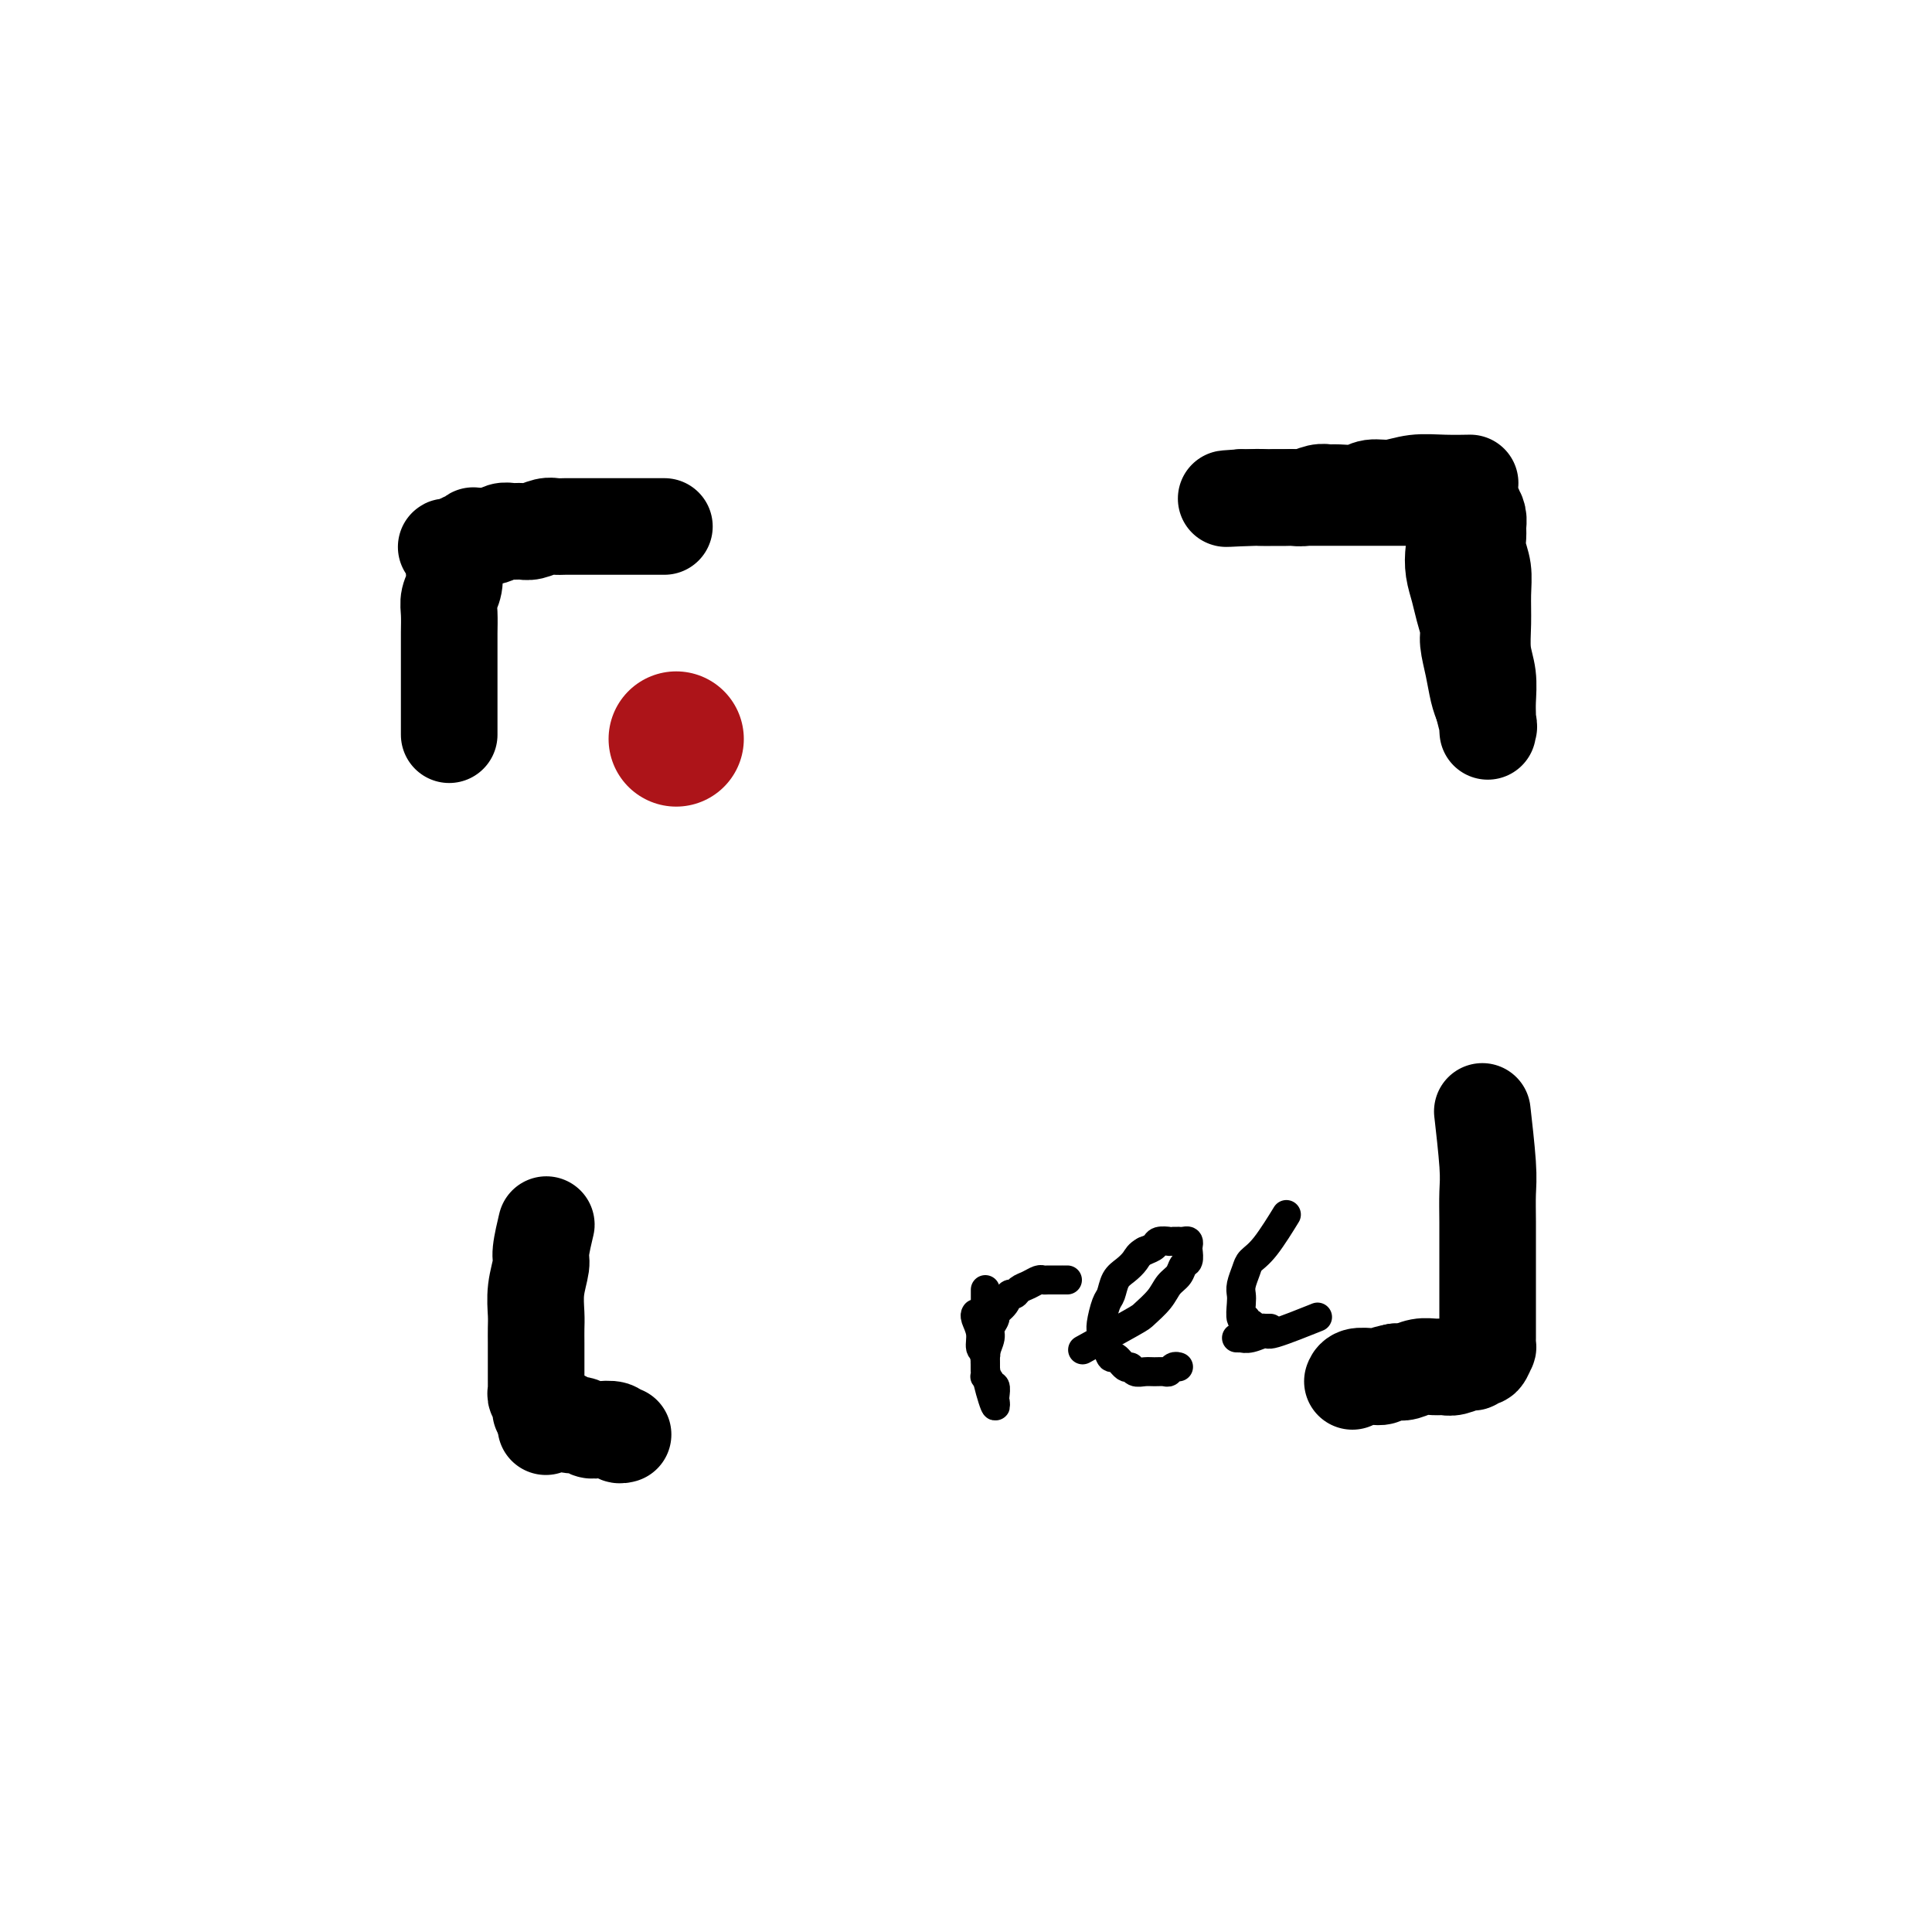
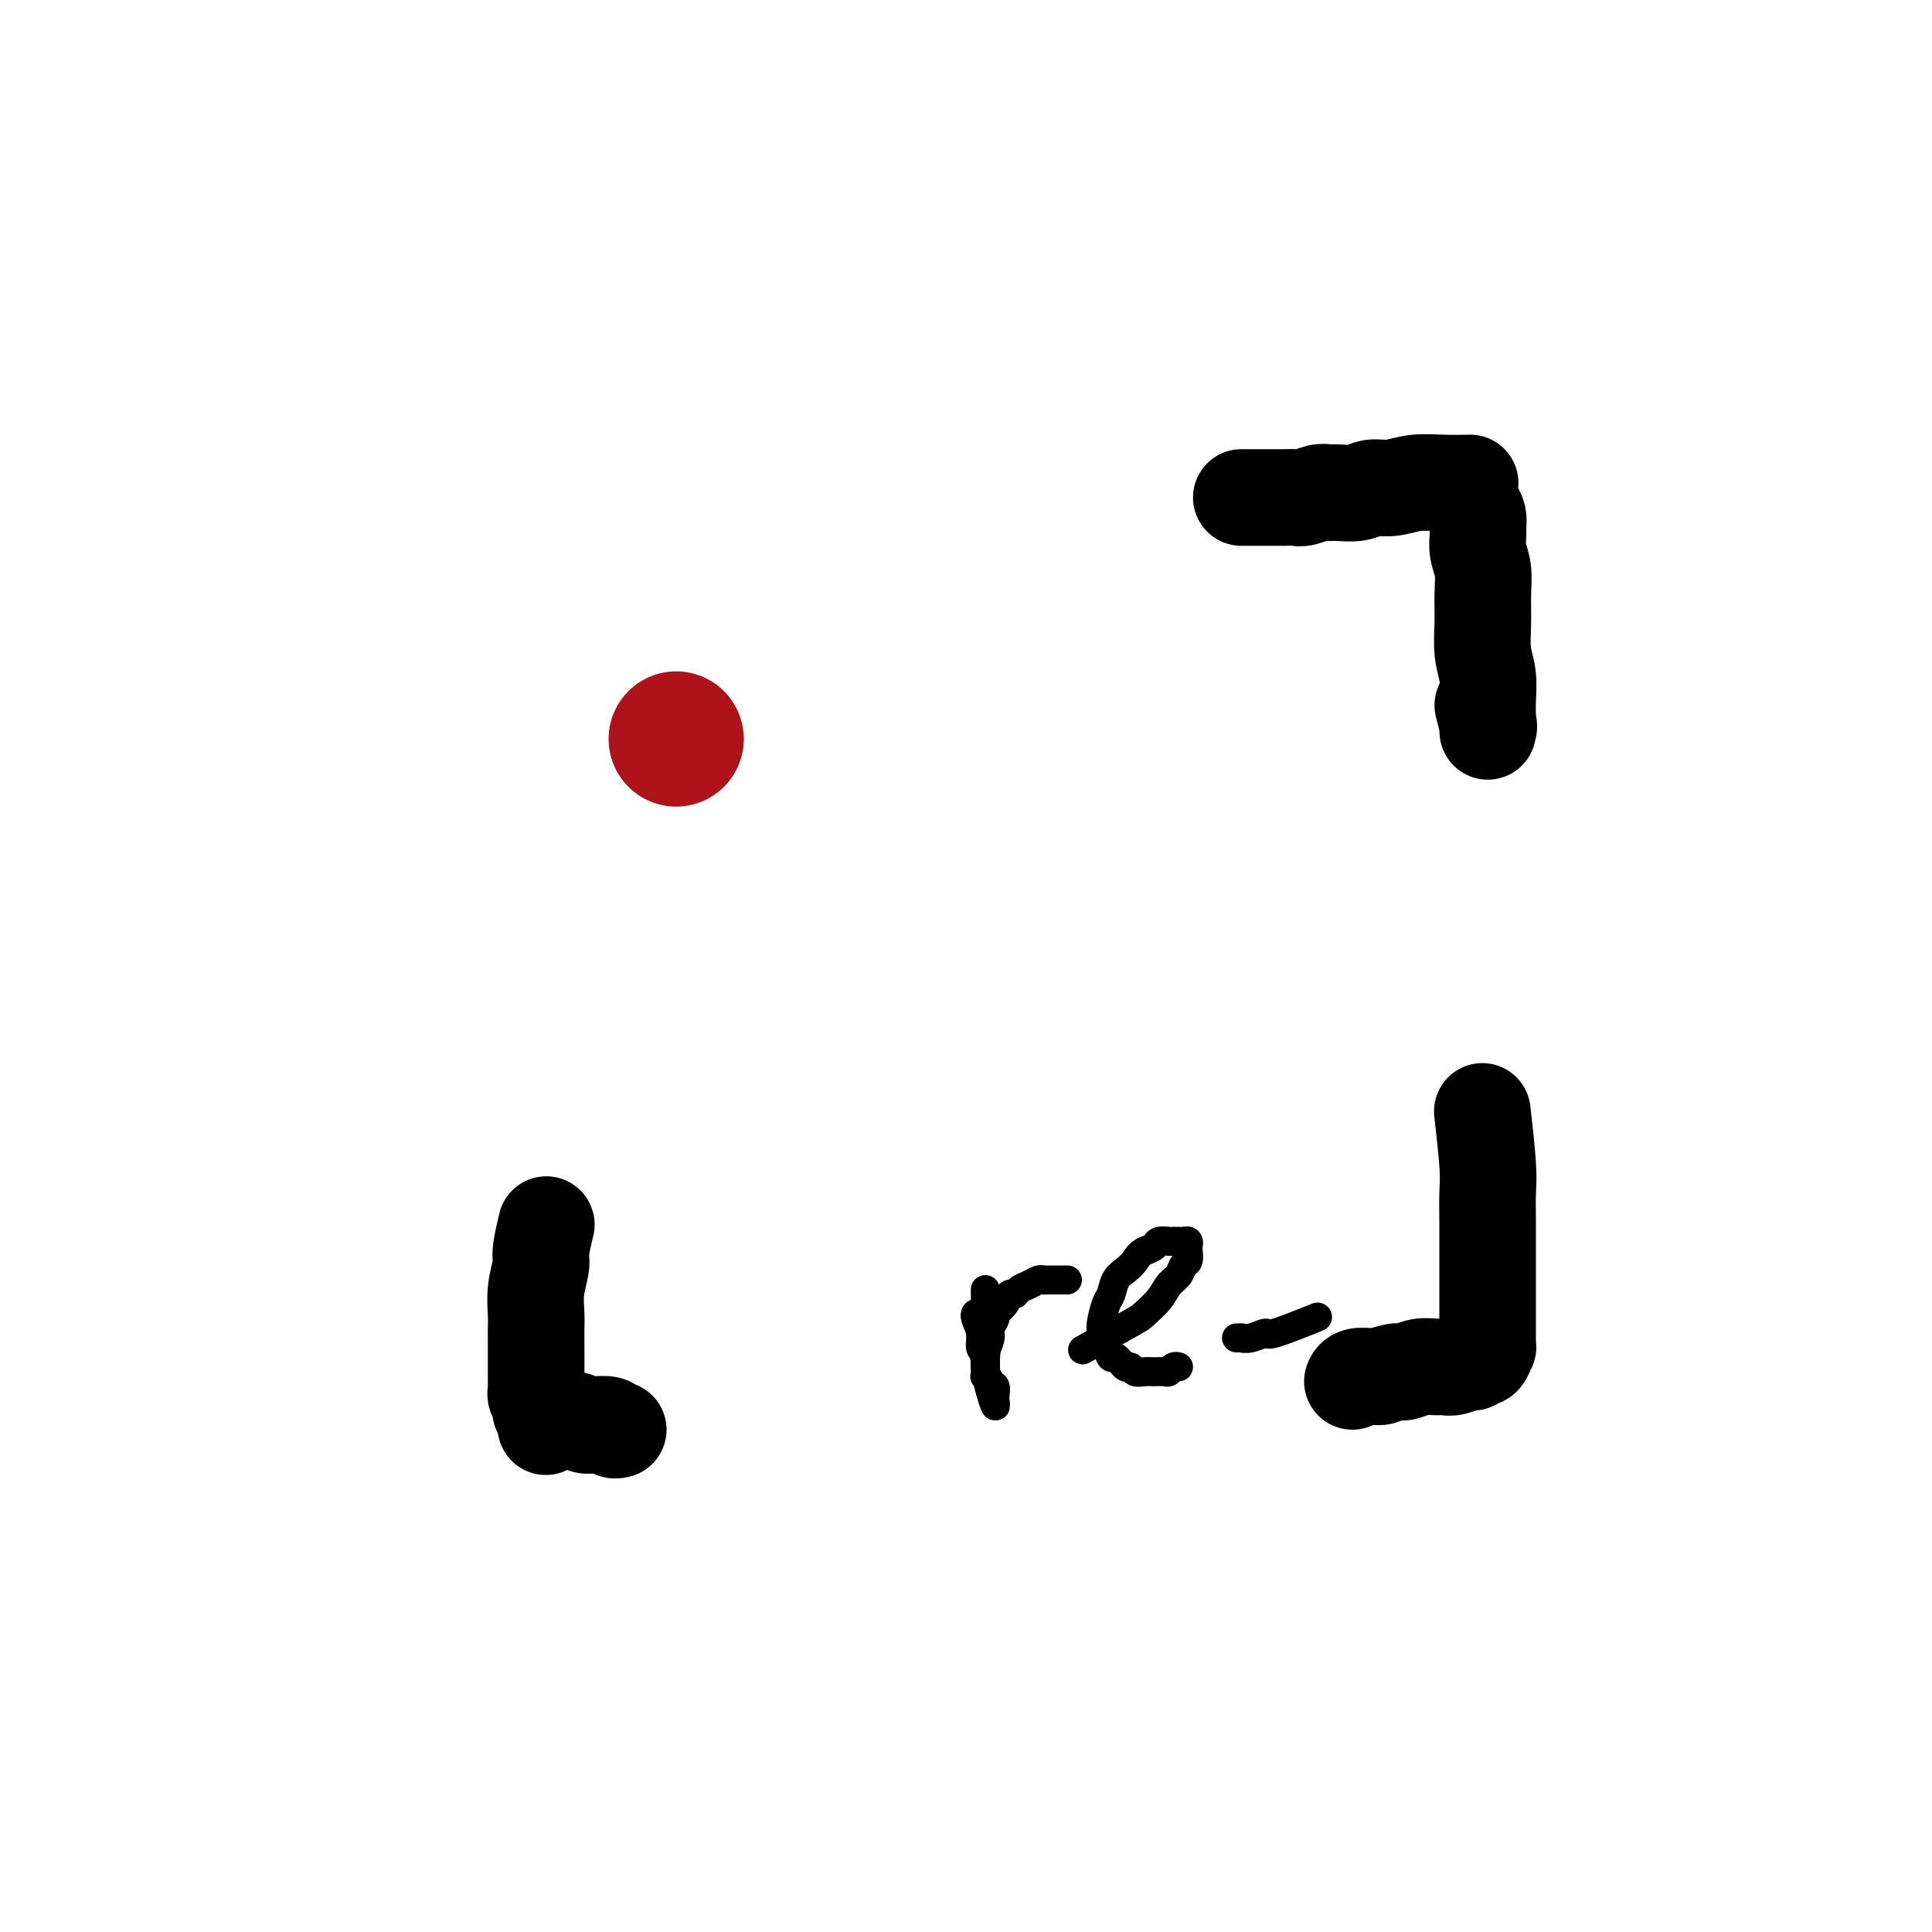
<svg xmlns="http://www.w3.org/2000/svg" viewBox="0 0 400 400" version="1.1">
  <g fill="none" stroke="#000000" stroke-width="20" stroke-linecap="round" stroke-linejoin="round">
    <path d="M304,100c0.030,-0.001 0.060,-0.001 0,0c-0.060,0.001 -0.210,0.004 0,0c0.210,-0.004 0.779,-0.016 0,0c-0.779,0.016 -2.906,0.061 -5,0c-2.094,-0.061 -4.154,-0.227 -6,0c-1.846,0.227 -3.478,0.846 -5,1c-1.522,0.154 -2.935,-0.156 -4,0c-1.065,0.156 -1.784,0.778 -3,1c-1.216,0.222 -2.931,0.046 -4,0c-1.069,-0.046 -1.494,0.040 -2,0c-0.506,-0.040 -1.094,-0.207 -2,0c-0.906,0.207 -2.131,0.788 -3,1c-0.869,0.212 -1.383,0.057 -2,0c-0.617,-0.057 -1.336,-0.015 -2,0c-0.664,0.015 -1.273,0.004 -2,0c-0.727,-0.004 -1.571,-0.001 -2,0c-0.429,0.001 -0.445,0.000 -1,0c-0.555,-0.000 -1.651,-0.000 -2,0c-0.349,0.000 0.050,0.000 0,0c-0.050,-0.000 -0.550,-0.000 -1,0c-0.450,0.000 -0.852,0.000 -1,0c-0.148,-0.000 -0.042,-0.000 0,0c0.042,0.000 0.021,0.000 0,0" />
-     <path d="M257,103c-6.904,0.464 -0.666,0.124 2,0c2.666,-0.124 1.758,-0.033 2,0c0.242,0.033 1.634,0.009 3,0c1.366,-0.009 2.705,-0.002 4,0c1.295,0.002 2.544,0.001 5,0c2.456,-0.001 6.118,-0.000 8,0c1.882,0.000 1.984,0.000 3,0c1.016,-0.000 2.945,0.000 4,0c1.055,-0.000 1.234,-0.000 2,0c0.766,0.000 2.117,0.000 3,0c0.883,-0.000 1.298,-0.001 2,0c0.702,0.001 1.691,0.003 2,0c0.309,-0.003 -0.063,-0.010 0,0c0.063,0.010 0.560,0.039 1,0c0.440,-0.039 0.822,-0.146 1,0c0.178,0.146 0.152,0.545 0,1c-0.152,0.455 -0.430,0.967 0,2c0.430,1.033 1.568,2.586 2,4c0.432,1.414 0.158,2.690 0,4c-0.158,1.310 -0.201,2.656 0,4c0.201,1.344 0.645,2.686 1,4c0.355,1.314 0.620,2.599 1,4c0.380,1.401 0.875,2.917 1,4c0.125,1.083 -0.121,1.734 0,3c0.121,1.266 0.610,3.149 1,5c0.390,1.851 0.683,3.672 1,5c0.317,1.328 0.659,2.164 1,3" />
    <path d="M307,146c1.774,7.213 1.207,3.745 1,3c-0.207,-0.745 -0.056,1.233 0,2c0.056,0.767 0.016,0.324 0,0c-0.016,-0.324 -0.008,-0.528 0,-1c0.008,-0.472 0.016,-1.212 0,-2c-0.016,-0.788 -0.057,-1.623 0,-3c0.057,-1.377 0.212,-3.295 0,-5c-0.212,-1.705 -0.793,-3.198 -1,-5c-0.207,-1.802 -0.041,-3.914 0,-6c0.041,-2.086 -0.042,-4.144 0,-6c0.042,-1.856 0.208,-3.508 0,-5c-0.208,-1.492 -0.791,-2.823 -1,-4c-0.209,-1.177 -0.046,-2.200 0,-3c0.046,-0.800 -0.026,-1.377 0,-2c0.026,-0.623 0.151,-1.291 0,-2c-0.151,-0.709 -0.576,-1.458 -1,-2c-0.424,-0.542 -0.846,-0.877 -1,-1c-0.154,-0.123 -0.042,-0.033 0,0c0.042,0.033 0.012,0.009 0,0c-0.012,-0.009 -0.006,-0.005 0,0" />
-     <path d="M137,109c-0.165,0.000 -0.331,0.000 0,0c0.331,-0.000 1.158,-0.000 0,0c-1.158,0.000 -4.301,0.000 -6,0c-1.699,-0.000 -1.953,-0.000 -3,0c-1.047,0.000 -2.885,0.000 -4,0c-1.115,-0.000 -1.505,-0.001 -2,0c-0.495,0.001 -1.095,0.004 -2,0c-0.905,-0.004 -2.115,-0.015 -3,0c-0.885,0.015 -1.444,0.057 -2,0c-0.556,-0.057 -1.108,-0.212 -2,0c-0.892,0.212 -2.126,0.793 -3,1c-0.874,0.207 -1.390,0.041 -2,0c-0.610,-0.041 -1.315,0.041 -2,0c-0.685,-0.041 -1.350,-0.207 -2,0c-0.650,0.207 -1.284,0.786 -2,1c-0.716,0.214 -1.515,0.061 -2,0c-0.485,-0.061 -0.655,-0.031 -1,0c-0.345,0.031 -0.863,0.064 -1,0c-0.137,-0.064 0.108,-0.223 0,0c-0.108,0.223 -0.567,0.829 -1,1c-0.433,0.171 -0.838,-0.094 -1,0c-0.162,0.094 -0.081,0.547 0,1" />
-     <path d="M96,113c-6.586,0.566 -2.549,-0.019 -1,0c1.549,0.019 0.612,0.641 0,1c-0.612,0.359 -0.900,0.456 -1,1c-0.100,0.544 -0.013,1.537 0,2c0.013,0.463 -0.049,0.396 0,1c0.049,0.604 0.209,1.880 0,3c-0.209,1.120 -0.788,2.084 -1,3c-0.212,0.916 -0.057,1.783 0,3c0.057,1.217 0.015,2.785 0,4c-0.015,1.215 -0.004,2.077 0,3c0.004,0.923 0.001,1.905 0,3c-0.001,1.095 -0.000,2.301 0,3c0.000,0.699 0.000,0.889 0,2c-0.000,1.111 -0.000,3.143 0,4c0.000,0.857 0.000,0.540 0,1c-0.000,0.460 -0.000,1.696 0,2c0.000,0.304 0.000,-0.325 0,0c-0.000,0.325 -0.000,1.604 0,2c0.000,0.396 0.000,-0.090 0,0c-0.000,0.090 -0.000,0.755 0,1c0.000,0.245 0.000,0.070 0,0c-0.000,-0.070 -0.000,-0.035 0,0" />
    <path d="M113,254c-0.033,0.136 -0.065,0.271 0,0c0.065,-0.271 0.228,-0.950 0,0c-0.228,0.950 -0.846,3.528 -1,5c-0.154,1.472 0.155,1.839 0,3c-0.155,1.161 -0.774,3.115 -1,5c-0.226,1.885 -0.061,3.699 0,5c0.061,1.301 0.016,2.089 0,3c-0.016,0.911 -0.004,1.944 0,3c0.004,1.056 0.001,2.133 0,3c-0.001,0.867 -0.000,1.524 0,2c0.000,0.476 0.000,0.772 0,1c-0.000,0.228 -0.001,0.390 0,1c0.001,0.610 0.004,1.670 0,2c-0.004,0.330 -0.015,-0.070 0,0c0.015,0.070 0.057,0.610 0,1c-0.057,0.390 -0.211,0.630 0,1c0.211,0.370 0.788,0.870 1,1c0.212,0.130 0.060,-0.109 0,0c-0.060,0.109 -0.026,0.565 0,1c0.026,0.435 0.046,0.848 0,1c-0.046,0.152 -0.156,0.043 0,0c0.156,-0.043 0.578,-0.022 1,0" />
-     <path d="M113,292c0.009,6.121 0.030,2.424 0,1c-0.030,-1.424 -0.111,-0.574 0,0c0.111,0.574 0.414,0.871 1,1c0.586,0.129 1.456,0.091 2,0c0.544,-0.091 0.763,-0.234 1,0c0.237,0.234 0.491,0.846 1,1c0.509,0.154 1.274,-0.151 2,0c0.726,0.151 1.414,0.759 2,1c0.586,0.241 1.071,0.117 2,0c0.929,-0.117 2.300,-0.227 3,0c0.700,0.227 0.727,0.792 1,1c0.273,0.208 0.792,0.059 1,0c0.208,-0.059 0.104,-0.030 0,0" />
+     <path d="M113,292c0.009,6.121 0.030,2.424 0,1c-0.030,-1.424 -0.111,-0.574 0,0c0.586,0.129 1.456,0.091 2,0c0.544,-0.091 0.763,-0.234 1,0c0.237,0.234 0.491,0.846 1,1c0.509,0.154 1.274,-0.151 2,0c0.726,0.151 1.414,0.759 2,1c0.586,0.241 1.071,0.117 2,0c0.929,-0.117 2.300,-0.227 3,0c0.700,0.227 0.727,0.792 1,1c0.273,0.208 0.792,0.059 1,0c0.208,-0.059 0.104,-0.030 0,0" />
    <path d="M307,231c0.030,0.265 0.061,0.529 0,0c-0.061,-0.529 -0.212,-1.853 0,0c0.212,1.853 0.789,6.882 1,10c0.211,3.118 0.057,4.325 0,6c-0.057,1.675 -0.015,3.818 0,6c0.015,2.182 0.004,4.404 0,6c-0.004,1.596 -0.001,2.566 0,4c0.001,1.434 0.000,3.331 0,5c-0.000,1.669 0.001,3.111 0,4c-0.001,0.889 -0.003,1.227 0,2c0.003,0.773 0.012,1.982 0,3c-0.012,1.018 -0.045,1.846 0,2c0.045,0.154 0.169,-0.366 0,0c-0.169,0.366 -0.629,1.619 -1,2c-0.371,0.381 -0.652,-0.108 -1,0c-0.348,0.108 -0.764,0.814 -1,1c-0.236,0.186 -0.293,-0.147 -1,0c-0.707,0.147 -2.066,0.775 -3,1c-0.934,0.225 -1.444,0.046 -2,0c-0.556,-0.046 -1.159,0.039 -2,0c-0.841,-0.039 -1.919,-0.203 -3,0c-1.081,0.203 -2.166,0.772 -3,1c-0.834,0.228 -1.417,0.114 -2,0" />
    <path d="M289,284c-3.387,0.686 -2.855,0.902 -3,1c-0.145,0.098 -0.967,0.078 -2,0c-1.033,-0.078 -2.278,-0.213 -3,0c-0.722,0.213 -0.921,0.775 -1,1c-0.079,0.225 -0.040,0.112 0,0" />
  </g>
  <g fill="none" stroke="#000000" stroke-width="6" stroke-linecap="round" stroke-linejoin="round">
    <path d="M202,272c-0.009,0.012 -0.017,0.024 0,0c0.017,-0.024 0.061,-0.084 0,0c-0.061,0.084 -0.227,0.313 0,1c0.227,0.687 0.845,1.833 1,3c0.155,1.167 -0.155,2.355 0,3c0.155,0.645 0.773,0.747 1,1c0.227,0.253 0.061,0.655 0,1c-0.061,0.345 -0.016,0.631 0,1c0.016,0.369 0.005,0.821 0,1c-0.005,0.179 -0.002,0.086 0,0c0.002,-0.086 0.005,-0.164 0,0c-0.005,0.164 -0.016,0.570 0,1c0.016,0.430 0.061,0.884 0,1c-0.061,0.116 -0.226,-0.106 0,0c0.226,0.106 0.845,0.539 1,1c0.155,0.461 -0.154,0.948 0,1c0.154,0.052 0.772,-0.332 1,0c0.228,0.332 0.065,1.381 0,2c-0.065,0.619 -0.033,0.810 0,1" />
    <path d="M206,290c0.453,2.598 -0.415,0.092 -1,-2c-0.585,-2.092 -0.889,-3.769 -1,-5c-0.111,-1.231 -0.030,-2.016 0,-3c0.030,-0.984 0.008,-2.165 0,-3c-0.008,-0.835 -0.002,-1.323 0,-2c0.002,-0.677 0.001,-1.545 0,-2c-0.001,-0.455 -0.000,-0.499 0,-1c0.000,-0.501 0.000,-1.460 0,-2c-0.000,-0.540 -0.000,-0.663 0,-1c0.000,-0.337 0.000,-0.890 0,-1c-0.000,-0.110 -0.000,0.221 0,0c0.000,-0.221 0.000,-0.995 0,-1c-0.000,-0.005 -0.000,0.757 0,1c0.000,0.243 0.000,-0.035 0,0c-0.000,0.035 -0.000,0.383 0,1c0.000,0.617 0.000,1.502 0,2c-0.000,0.498 -0.000,0.609 0,1c0.000,0.391 0.000,1.060 0,2c-0.000,0.940 -0.000,2.149 0,3c0.000,0.851 0.000,1.345 0,2c-0.000,0.655 -0.000,1.473 0,2c0.000,0.527 0.000,0.764 0,1" />
    <path d="M204,282c0.001,2.459 0.004,1.108 0,1c-0.004,-0.108 -0.016,1.027 0,1c0.016,-0.027 0.061,-1.215 0,-2c-0.061,-0.785 -0.228,-1.165 0,-2c0.228,-0.835 0.853,-2.124 1,-3c0.147,-0.876 -0.182,-1.339 0,-2c0.182,-0.661 0.875,-1.521 1,-2c0.125,-0.479 -0.318,-0.576 0,-1c0.318,-0.424 1.397,-1.174 2,-2c0.603,-0.826 0.728,-1.728 1,-2c0.272,-0.272 0.689,0.085 1,0c0.311,-0.085 0.516,-0.611 1,-1c0.484,-0.389 1.246,-0.640 2,-1c0.754,-0.360 1.498,-0.828 2,-1c0.502,-0.172 0.760,-0.046 1,0c0.240,0.046 0.460,0.012 1,0c0.540,-0.012 1.399,-0.003 2,0c0.601,0.003 0.945,0.001 1,0c0.055,-0.001 -0.177,-0.000 0,0c0.177,0.000 0.765,0.000 1,0c0.235,-0.000 0.118,-0.000 0,0" />
    <path d="M225,279c0.254,-0.140 0.509,-0.281 0,0c-0.509,0.281 -1.781,0.983 0,0c1.781,-0.983 6.613,-3.653 9,-5c2.387,-1.347 2.327,-1.373 3,-2c0.673,-0.627 2.079,-1.855 3,-3c0.921,-1.145 1.357,-2.209 2,-3c0.643,-0.791 1.493,-1.311 2,-2c0.507,-0.689 0.673,-1.547 1,-2c0.327,-0.453 0.817,-0.500 1,-1c0.183,-0.500 0.059,-1.455 0,-2c-0.059,-0.545 -0.054,-0.682 0,-1c0.054,-0.318 0.155,-0.817 0,-1c-0.155,-0.183 -0.568,-0.049 -1,0c-0.432,0.049 -0.884,0.013 -1,0c-0.116,-0.013 0.106,-0.004 0,0c-0.106,0.004 -0.538,0.004 -1,0c-0.462,-0.004 -0.952,-0.012 -1,0c-0.048,0.012 0.348,0.044 0,0c-0.348,-0.044 -1.440,-0.166 -2,0c-0.560,0.166 -0.589,0.619 -1,1c-0.411,0.381 -1.206,0.691 -2,1" />
    <path d="M237,259c-1.289,0.662 -1.511,1.316 -2,2c-0.489,0.684 -1.245,1.398 -2,2c-0.755,0.602 -1.508,1.091 -2,2c-0.492,0.909 -0.721,2.237 -1,3c-0.279,0.763 -0.608,0.963 -1,2c-0.392,1.037 -0.848,2.913 -1,4c-0.152,1.087 -0.000,1.385 0,2c0.000,0.615 -0.151,1.546 0,2c0.151,0.454 0.604,0.432 1,1c0.396,0.568 0.735,1.725 1,2c0.265,0.275 0.455,-0.333 1,0c0.545,0.333 1.444,1.606 2,2c0.556,0.394 0.769,-0.091 1,0c0.231,0.091 0.482,0.757 1,1c0.518,0.243 1.304,0.061 2,0c0.696,-0.061 1.300,-0.002 2,0c0.700,0.002 1.494,-0.052 2,0c0.506,0.052 0.723,0.210 1,0c0.277,-0.210 0.613,-0.787 1,-1c0.387,-0.213 0.825,-0.061 1,0c0.175,0.061 0.088,0.030 0,0" />
-     <path d="M266,252c-0.099,0.161 -0.197,0.321 0,0c0.197,-0.321 0.690,-1.124 0,0c-0.690,1.124 -2.563,4.174 -4,6c-1.437,1.826 -2.437,2.427 -3,3c-0.563,0.573 -0.688,1.118 -1,2c-0.312,0.882 -0.812,2.102 -1,3c-0.188,0.898 -0.065,1.474 0,2c0.065,0.526 0.073,1.001 0,2c-0.073,0.999 -0.227,2.520 0,3c0.227,0.480 0.834,-0.082 1,0c0.166,0.082 -0.109,0.806 0,1c0.109,0.194 0.603,-0.144 1,0c0.397,0.144 0.699,0.771 1,1c0.301,0.229 0.603,0.061 1,0c0.397,-0.061 0.890,-0.016 1,0c0.110,0.016 -0.163,0.004 0,0c0.163,-0.004 0.761,-0.001 1,0c0.239,0.001 0.120,0.001 0,0" />
    <path d="M272,273c-0.232,0.093 -0.464,0.186 0,0c0.464,-0.186 1.623,-0.652 0,0c-1.623,0.652 -6.027,2.424 -8,3c-1.973,0.576 -1.513,-0.042 -2,0c-0.487,0.042 -1.921,0.743 -3,1c-1.079,0.257 -1.805,0.069 -2,0c-0.195,-0.069 0.140,-0.019 0,0c-0.140,0.019 -0.754,0.005 -1,0c-0.246,-0.005 -0.123,-0.003 0,0" />
  </g>
  <g fill="none" stroke="#AD1419" stroke-width="28" stroke-linecap="round" stroke-linejoin="round">
    <path d="M140,153c0.000,0.000 0.000,0.000 0,0c0.000,0.000 0.000,0.000 0,0c0.000,0.000 0.000,0.000 0,0c0.000,-0.000 0.000,0.000 0,0" />
  </g>
</svg>